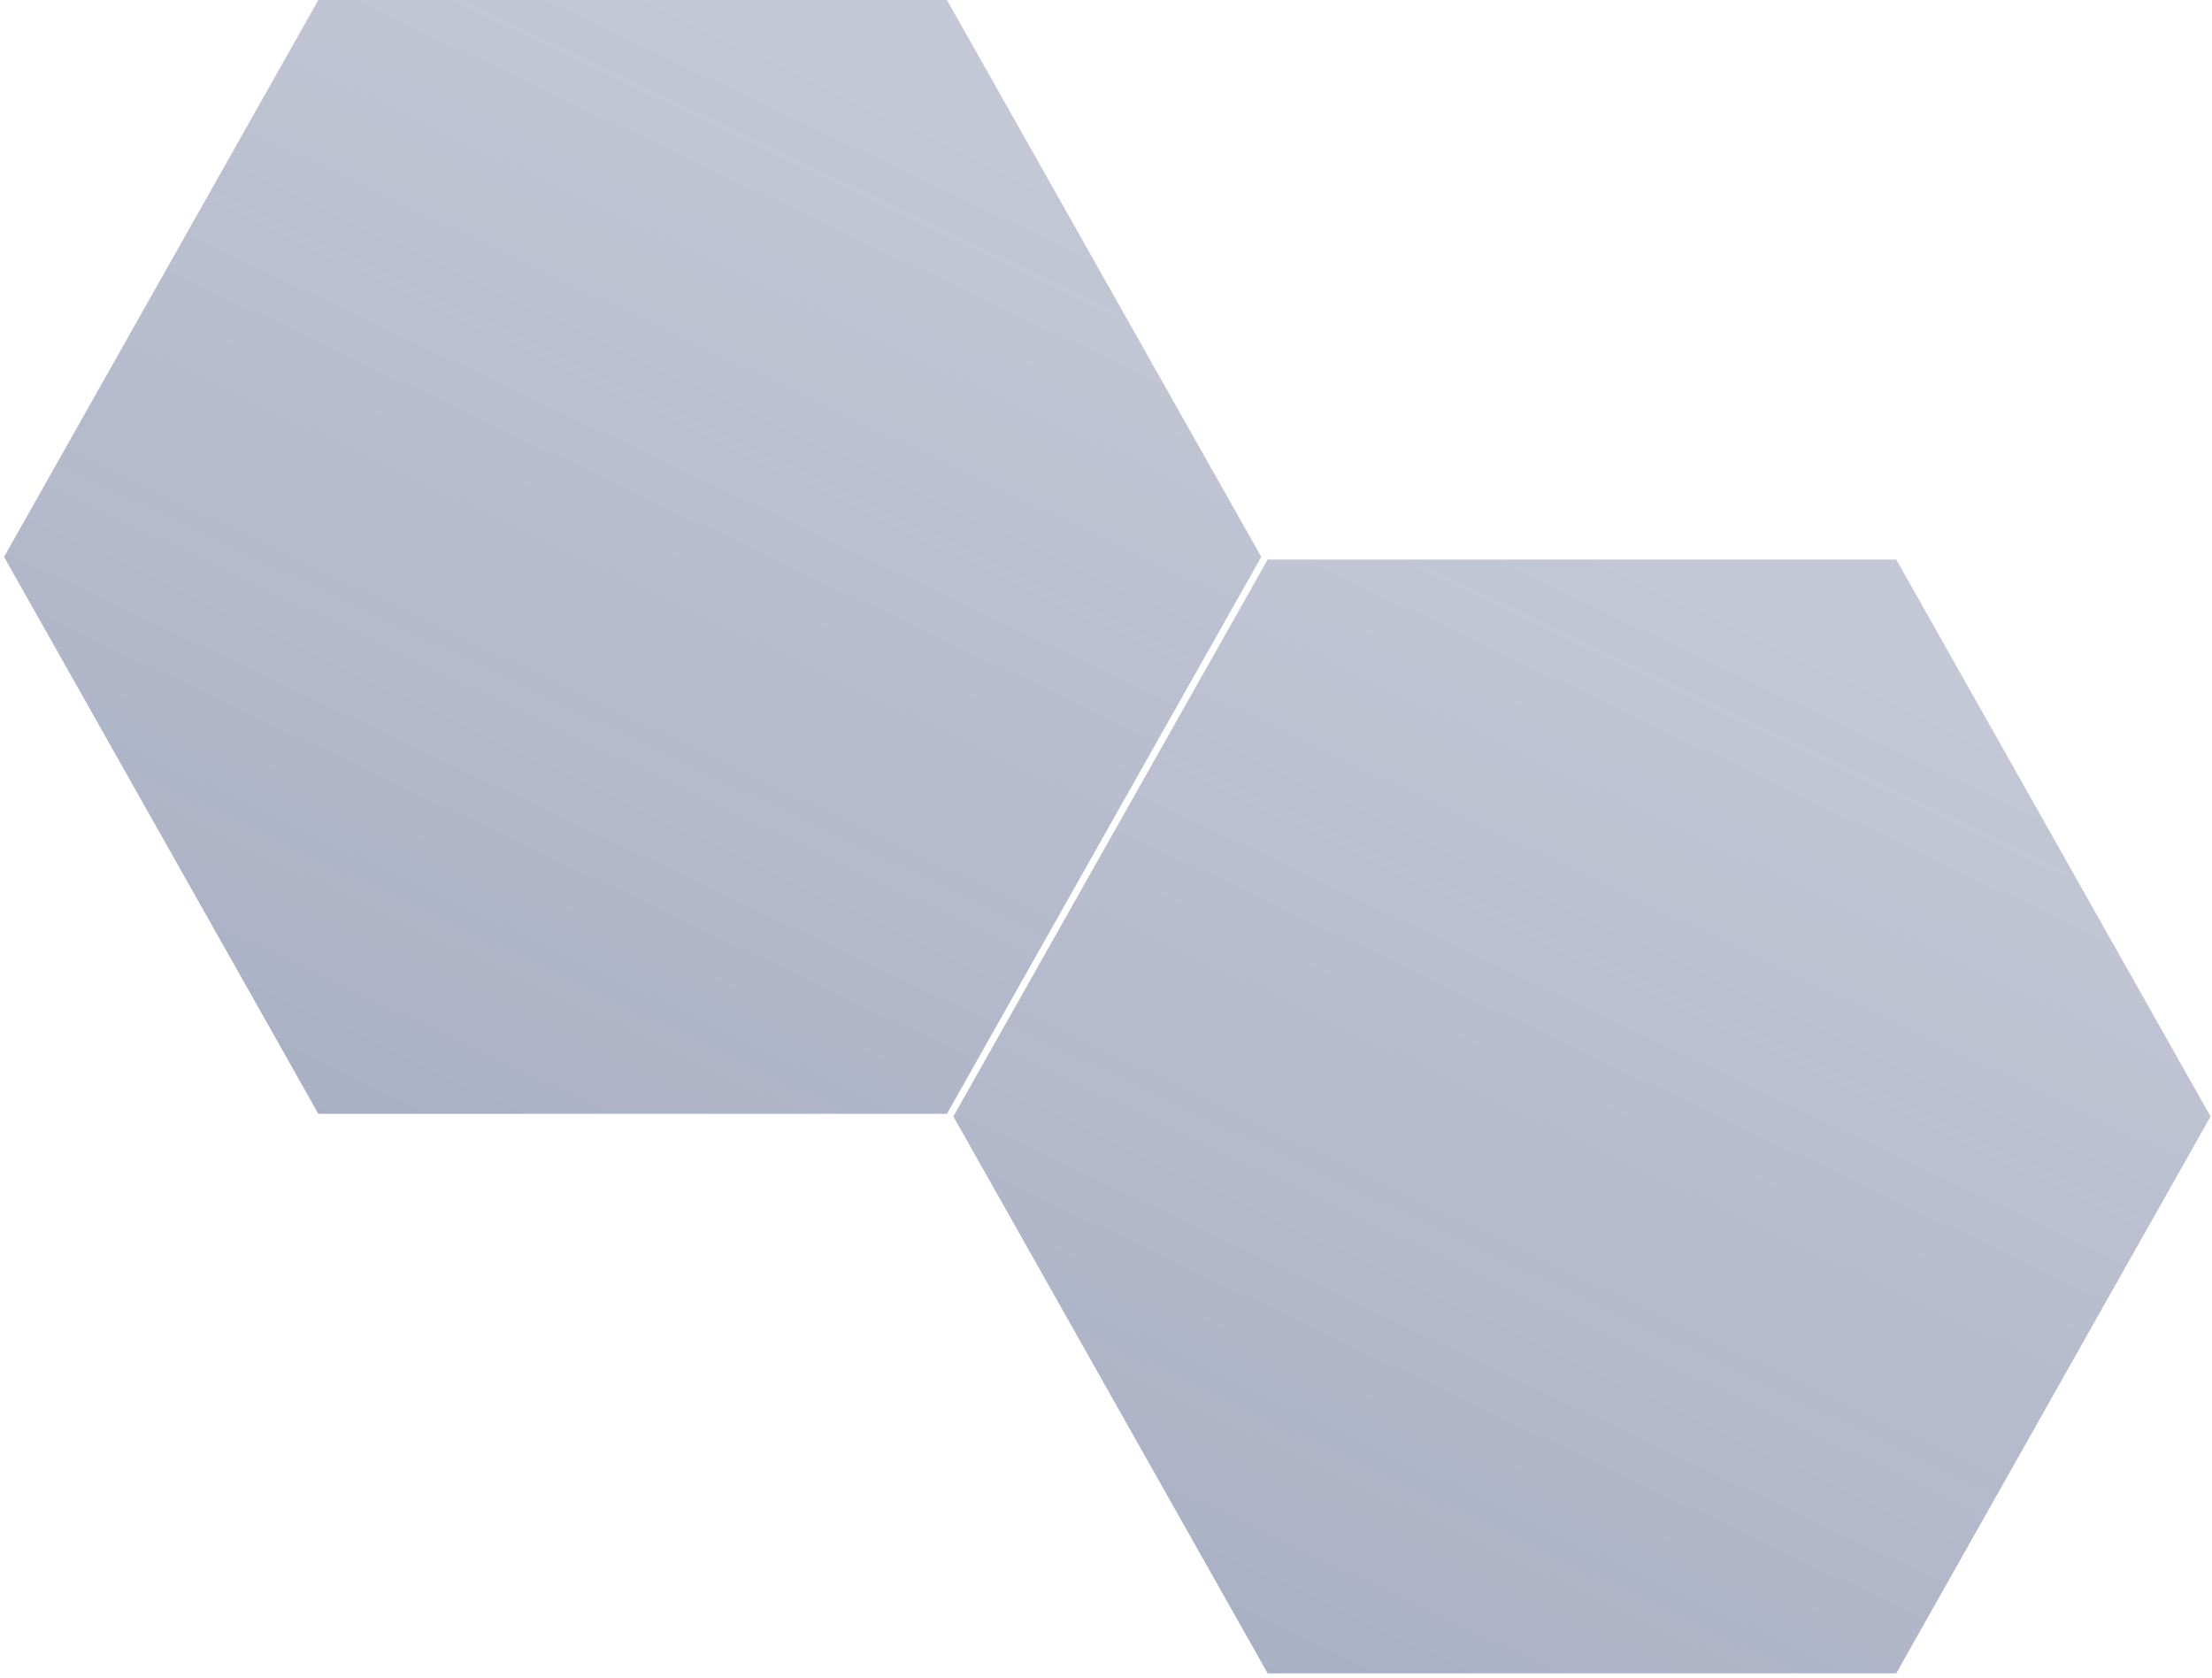
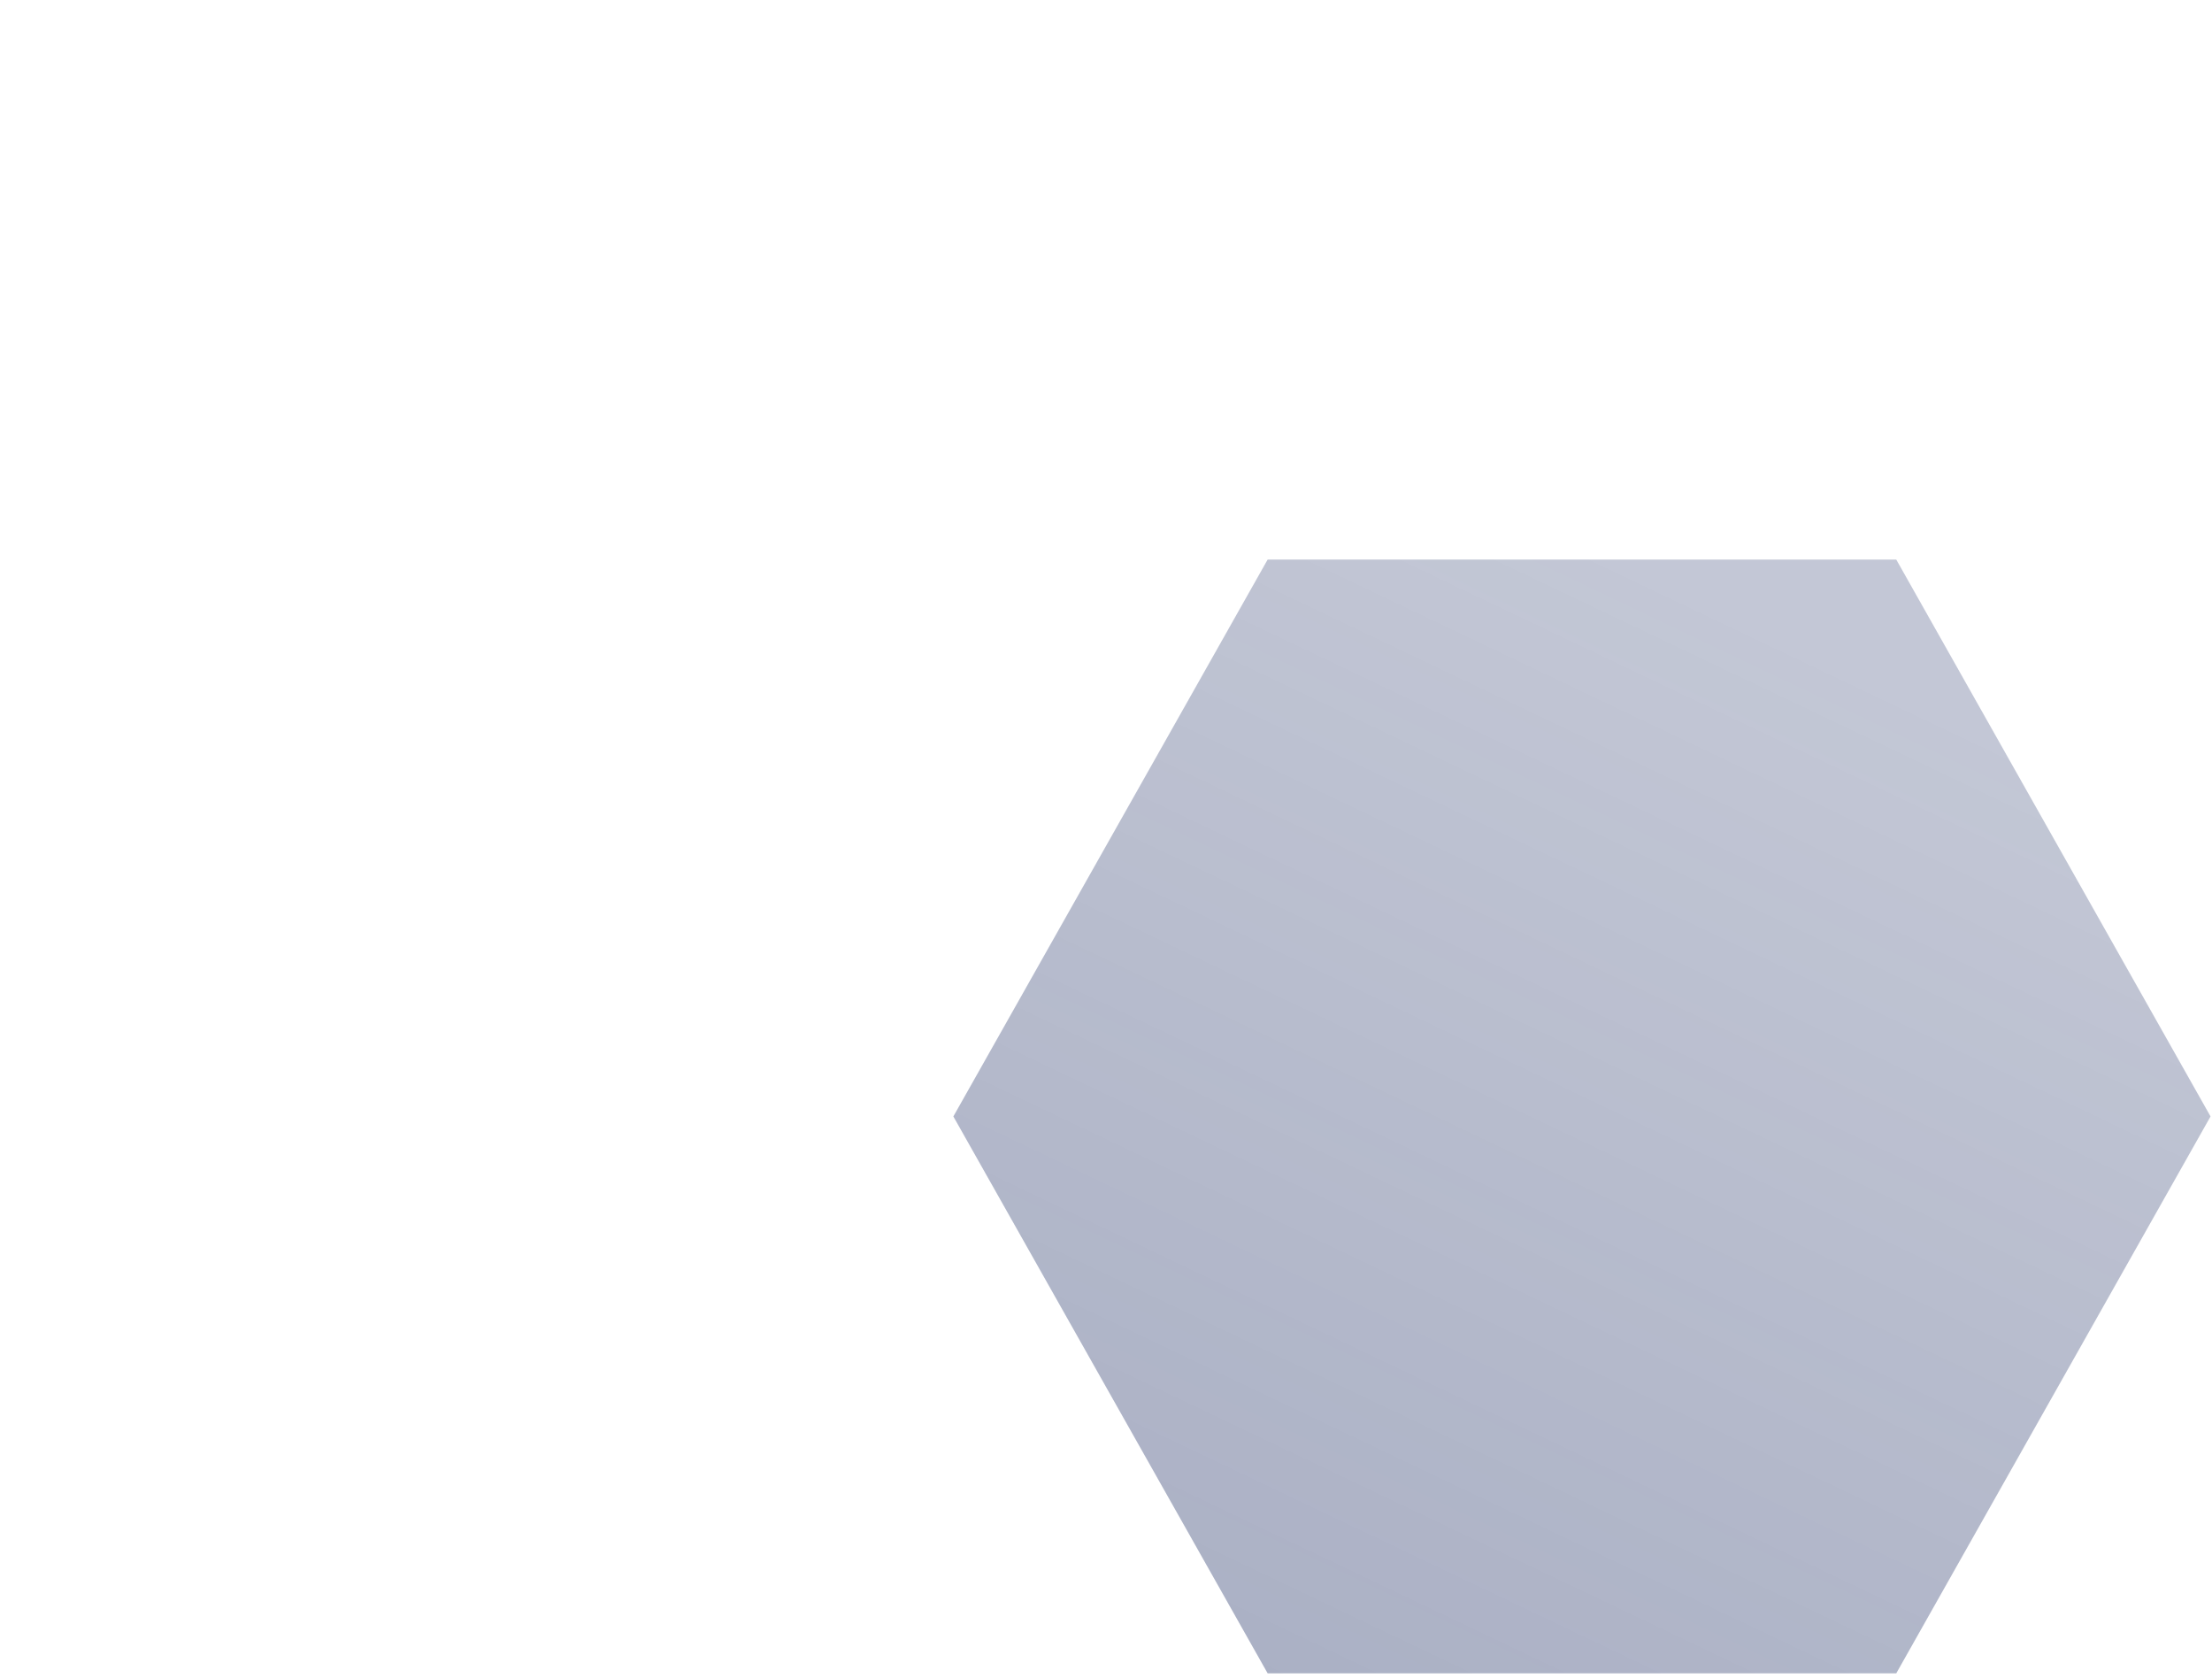
<svg xmlns="http://www.w3.org/2000/svg" width="439" height="333" viewBox="0 0 439 333" fill="none">
  <path d="M438.711 221.518L376.335 332.016L251.582 332.016L189.206 221.518L251.582 111.021L376.335 111.021L438.711 221.518Z" fill="url(#paint0_linear_1011_47)" fill-opacity="0.4" />
-   <path d="M250.309 110.497L187.932 220.995L63.18 220.995L0.804 110.497L63.18 -8.41243e-06L187.932 -2.80414e-06L250.309 110.497Z" fill="url(#paint1_linear_1011_47)" fill-opacity="0.4" />
  <defs>
    <linearGradient id="paint0_linear_1011_47" x1="438.711" y1="111.021" x2="306.771" y2="388.015" gradientUnits="userSpaceOnUse">
      <stop offset="0.17" stop-color="#253468" stop-opacity="0.69" />
      <stop offset="1" stop-color="#253468" />
    </linearGradient>
    <linearGradient id="paint1_linear_1011_47" x1="250.309" y1="0" x2="118.369" y2="276.994" gradientUnits="userSpaceOnUse">
      <stop offset="0.17" stop-color="#253468" stop-opacity="0.69" />
      <stop offset="1" stop-color="#253468" />
    </linearGradient>
  </defs>
</svg>